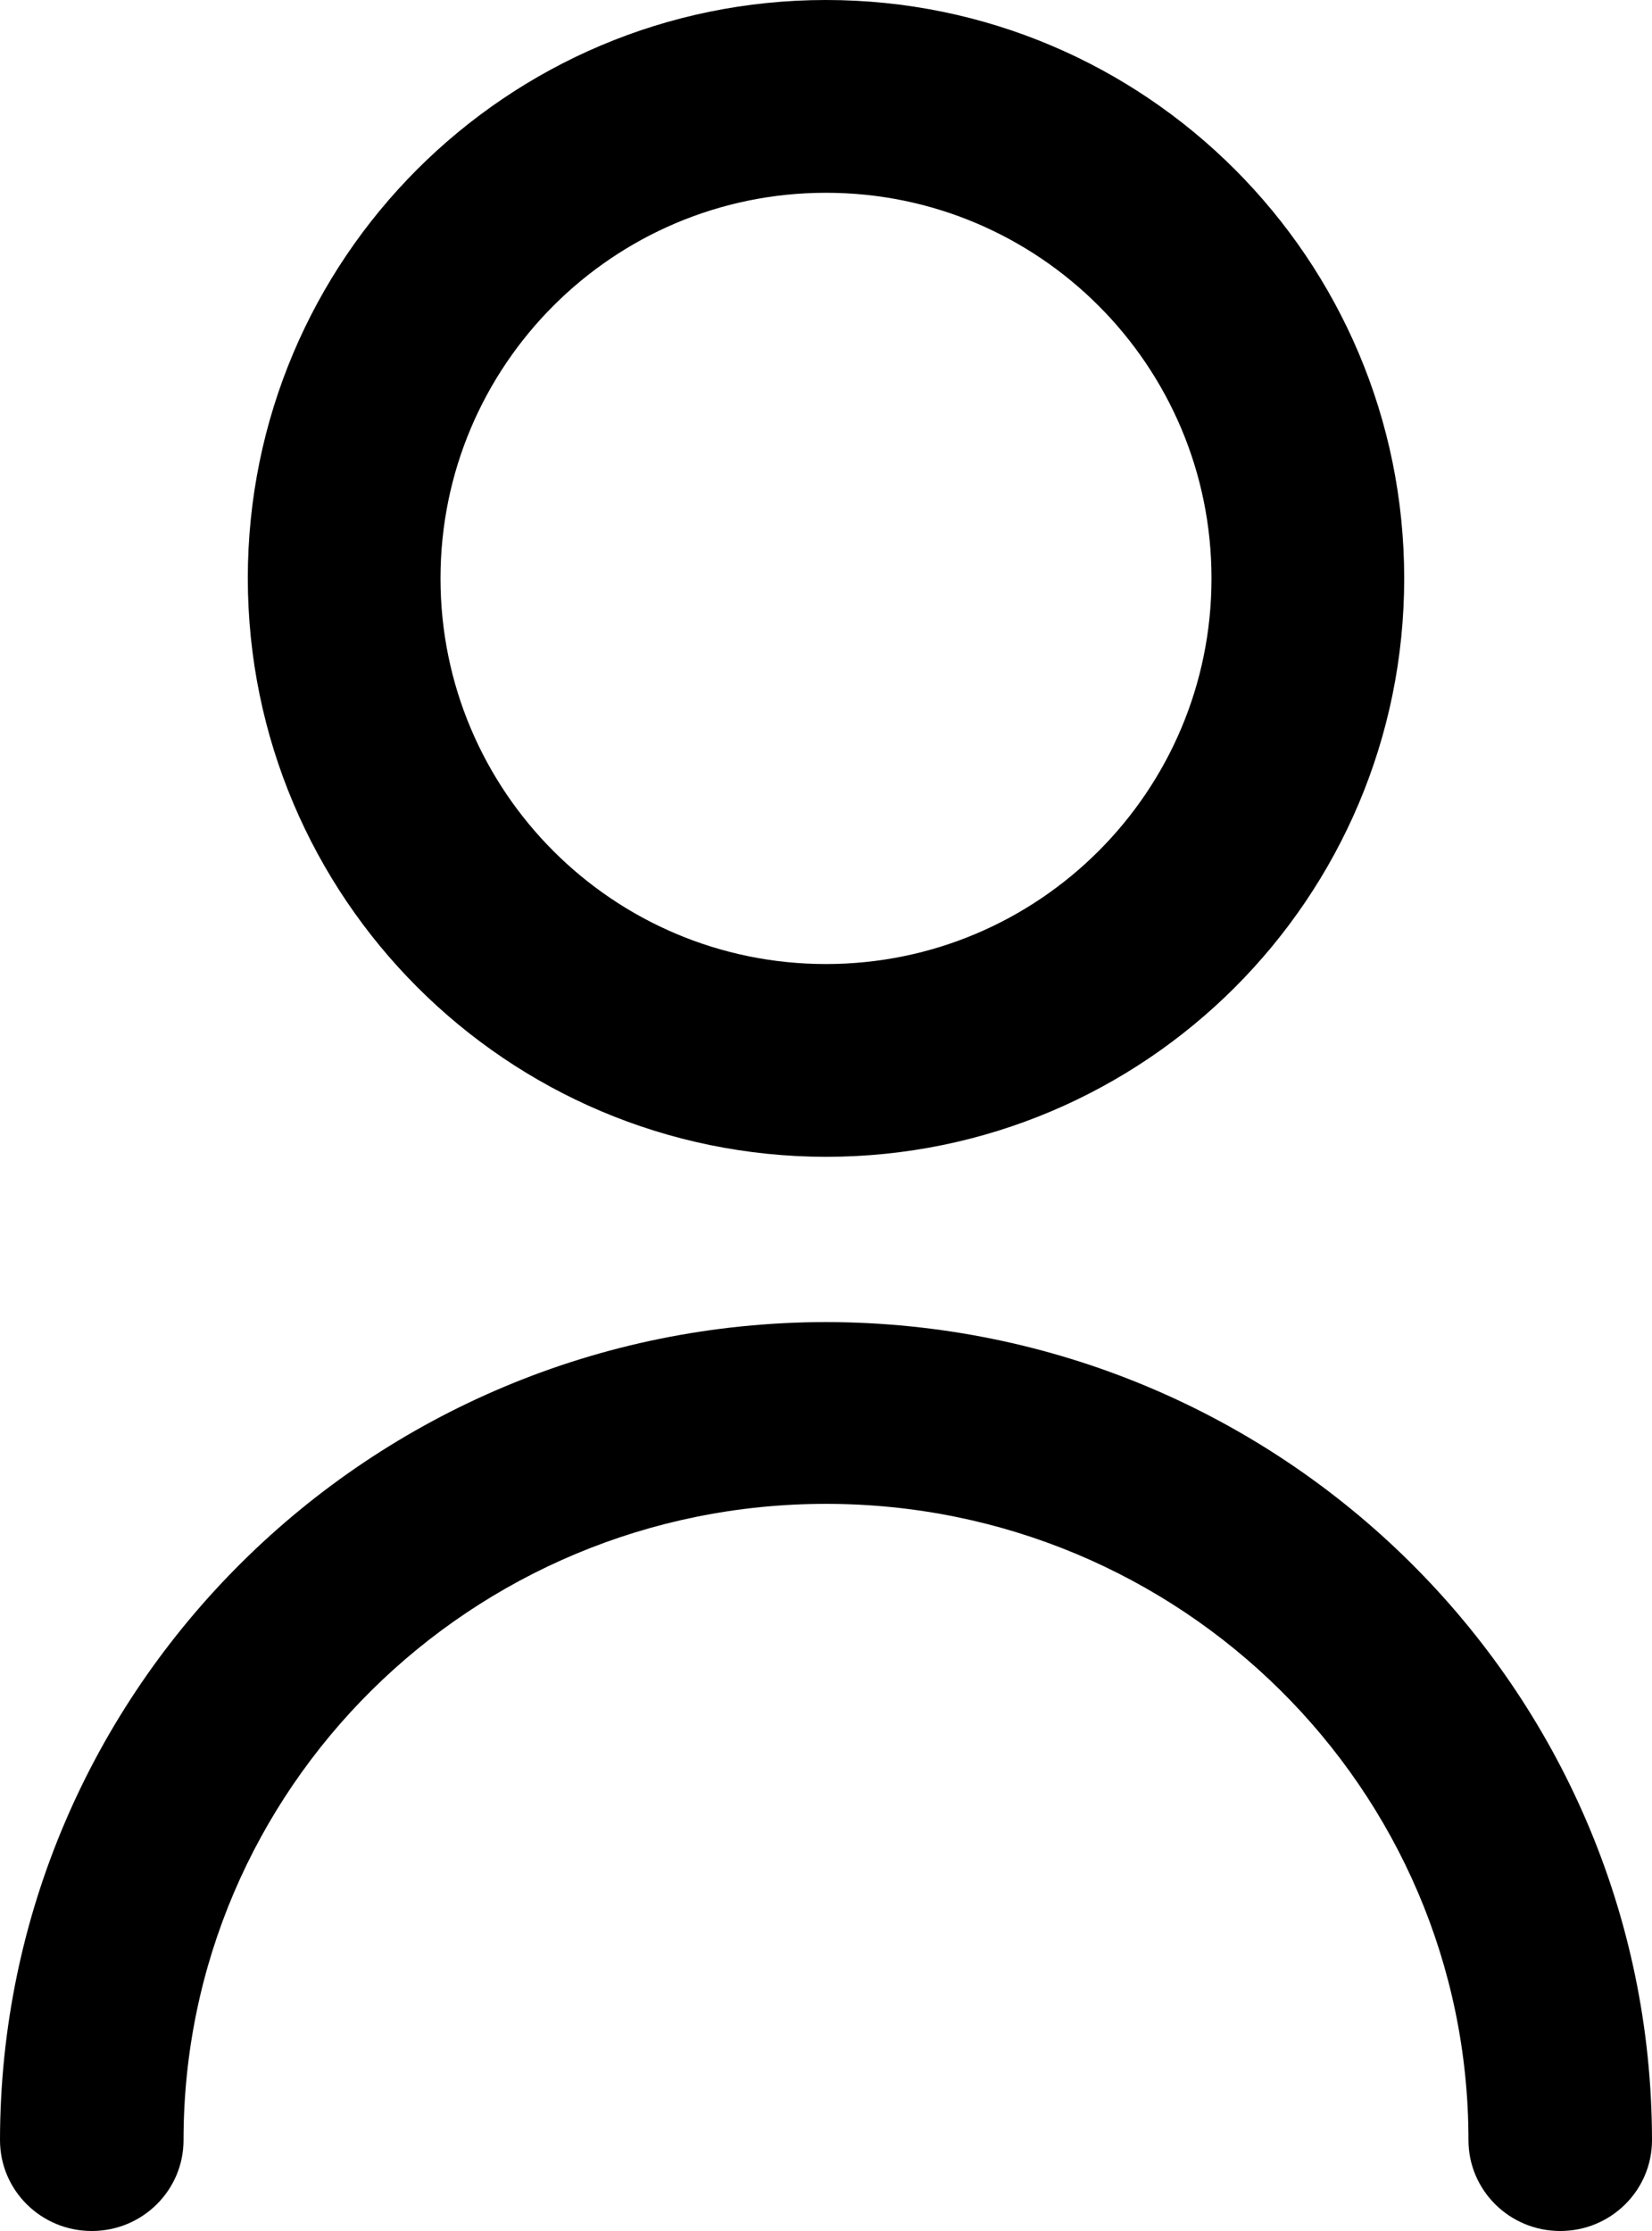
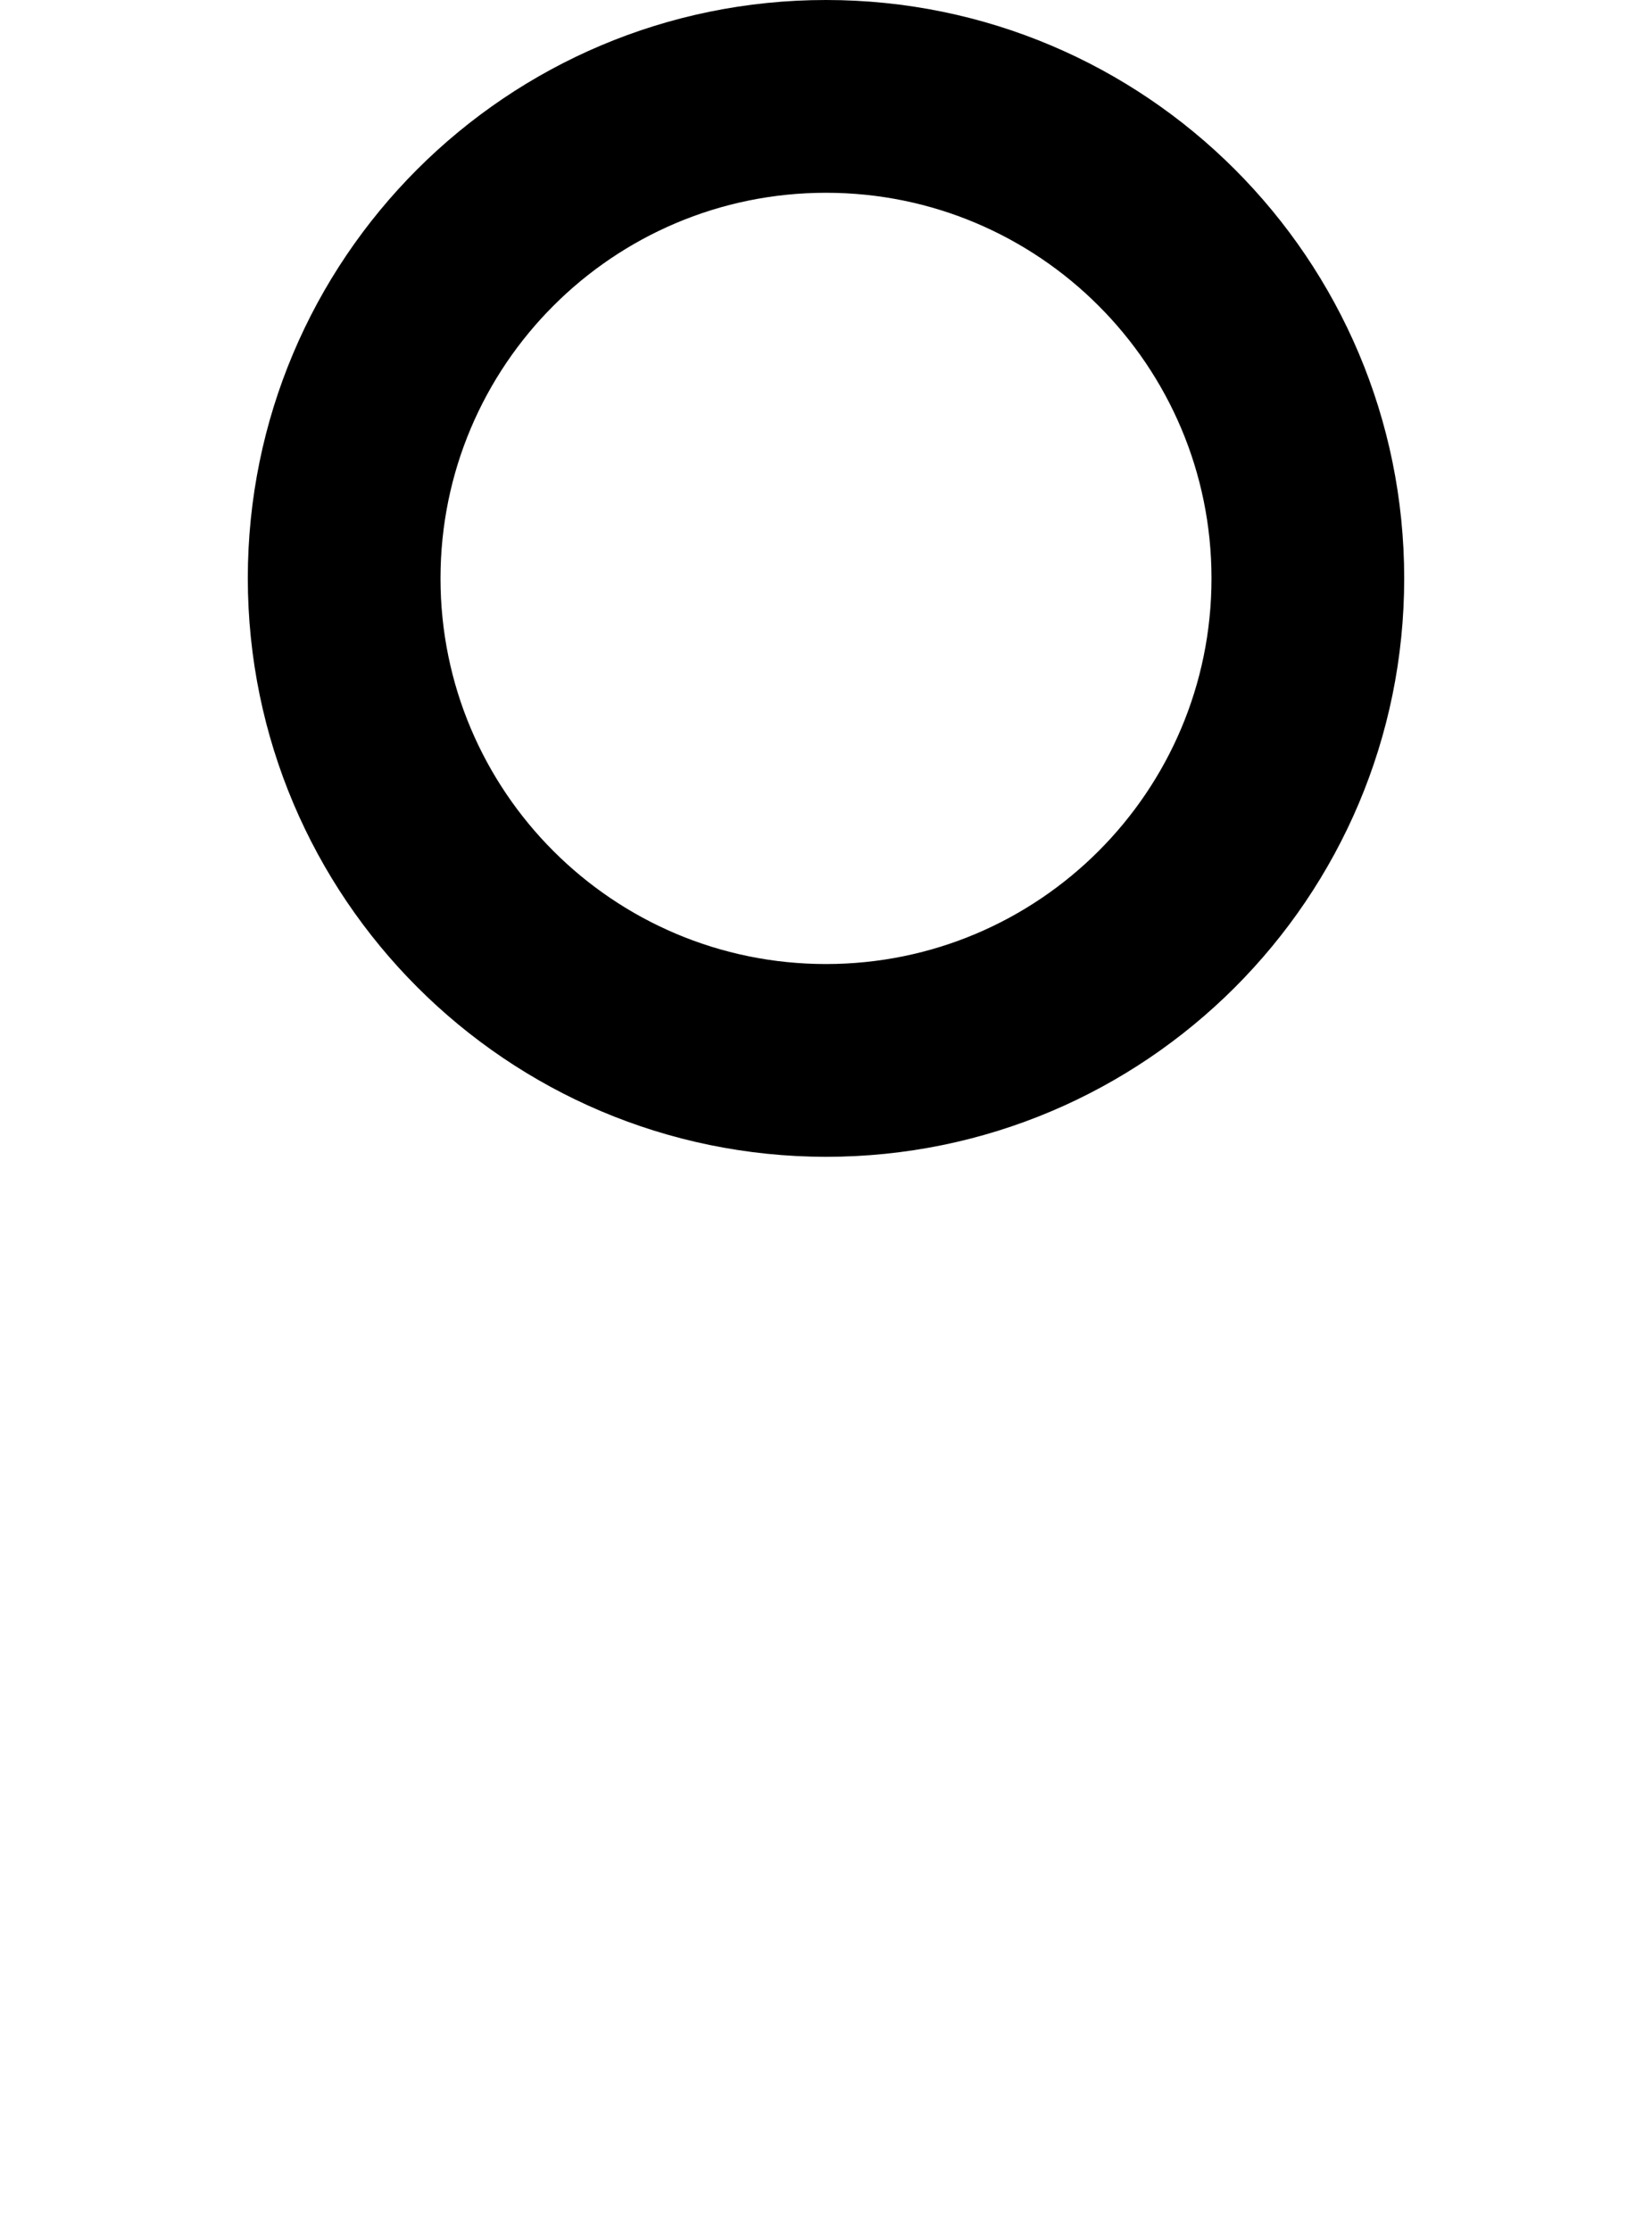
<svg xmlns="http://www.w3.org/2000/svg" width="20px" height="27px" viewBox="0 0 20 27" version="1.1">
  <title>fi-rr-user</title>
  <desc>Created with Sketch.</desc>
  <defs />
  <g id="صفحه-اصلی" stroke="none" stroke-width="1" fill="none" fill-rule="evenodd">
    <g id="دسته‌بندی/-تنقلات-copy" transform="translate(-1177, -133)" fill="#000000" fill-rule="nonzero">
      <g id="fi-rr-user" transform="translate(1177, 133)">
        <path d="M10,14 C13.866,14 17,10.866 17,7 C17,3.134 13.866,2.36723813e-16 10,0 C6.134,-2.36723813e-16 3,3.134 3,7 C3.004,10.864 6.136,13.996 10,14 Z M10,2.333 C12.577,2.333 14.667,4.423 14.667,7 C14.667,9.577 12.577,11.667 10,11.667 C7.423,11.667 5.333,9.577 5.333,7 C5.333,4.423 7.423,2.333 10,2.333 Z" id="Shape" />
-         <path d="M10,16 C4.48,16.006 0.006,20.435 0,25.9 C0,26.508 0.497,27 1.111,27 C1.725,27 2.222,26.508 2.222,25.9 C2.222,21.647 5.704,18.2 10,18.2 C14.296,18.2 17.778,21.647 17.778,25.9 C17.778,26.508 18.275,27 18.889,27 C19.503,27 20,26.508 20,25.9 C19.994,20.435 15.52,16.006 10,16 Z" id="Path" />
      </g>
    </g>
  </g>
</svg>